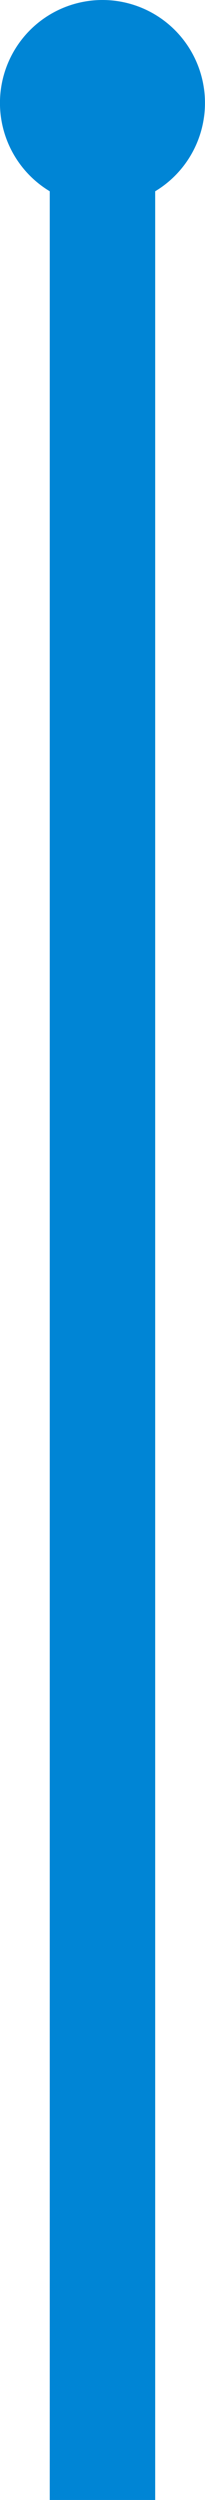
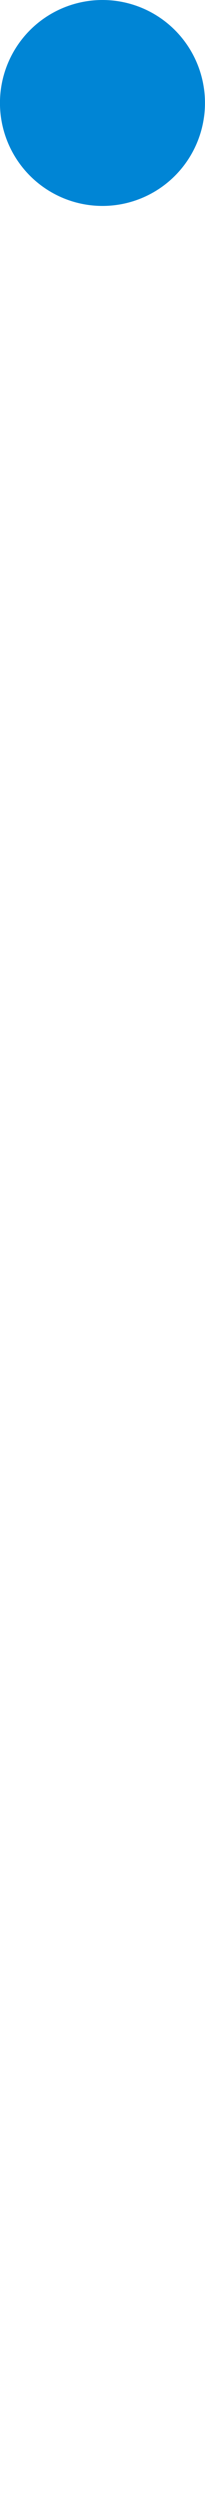
<svg xmlns="http://www.w3.org/2000/svg" width="6.5" height="78.904" viewBox="0 0 6.5 78.904">
  <g id="infographic-slims-line4" transform="translate(-853.922 -573.427)">
-     <line id="Line_949" data-name="Line 949" y1="75.816" transform="translate(857.171 576.515)" fill="none" stroke="#0085d5" stroke-width="3.343" />
    <path id="Path_10003" data-name="Path 10003" d="M973.586,805.226a3.25,3.25,0,1,0-3.25,3.25,3.25,3.25,0,0,0,3.25-3.25" transform="translate(-113.165 -228.549)" fill="#0085d5" />
  </g>
</svg>